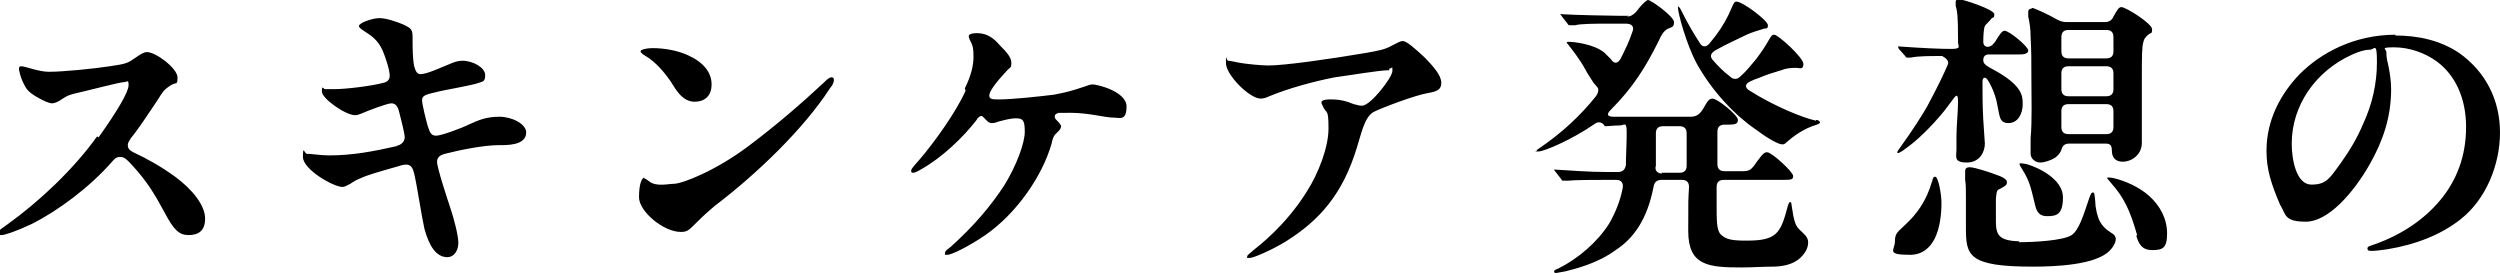
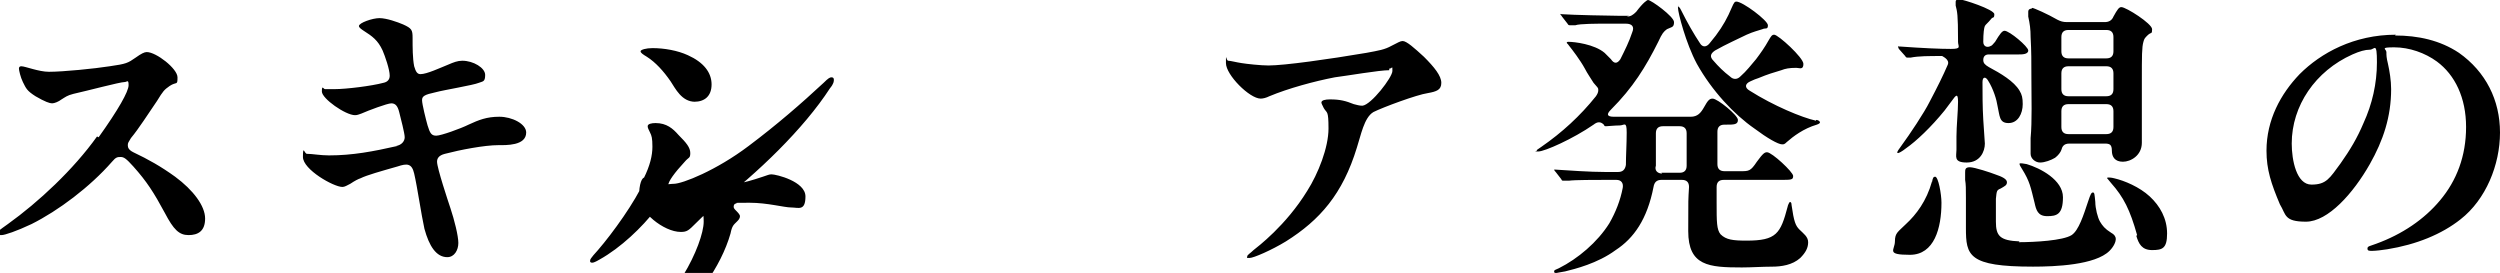
<svg xmlns="http://www.w3.org/2000/svg" version="1.1" viewBox="0 0 316.9 34.6">
-   <path class="cls-1" d="M303.6,4.5c2.9,0,5.7.6,8.1,2.2,3.4,2.4,5.2,6,5.2,10.1s-1.8,8.5-5,11c-2.4,1.9-5.6,3.2-9.3,3.8-.6.1-1.5.2-1.9.2s-.6,0-.6-.3.3-.3,1.1-.6c3.3-1.2,6.1-3.1,8.1-5.5,2.1-2.5,3.3-5.6,3.3-9.3s-1.4-6.6-3.7-8.3c-1.5-1.1-3.5-1.8-5.4-1.8s-1,.2-1,.6,0,.7.2,1.5c.2.9.4,2.1.4,3.2,0,3.5-1,6.5-2.7,9.5-2.1,3.7-5.3,7.3-8.1,7.3s-2.5-.9-3.3-2.2c-1.1-2.6-1.7-4.4-1.7-6.8,0-3.9,1.8-7.2,4.2-9.7,2.7-2.7,6.9-5,12.2-5ZM290.5,18.2c0,2.1.6,5.2,2.5,5.2s2.3-.8,3.7-2.7c1.2-1.7,2.1-3.2,2.9-5.1,1.1-2.4,1.7-5,1.7-7.7s-.3-1.6-.9-1.6-1.3.2-2.2.6c-4.7,2.1-7.7,6.5-7.7,11.3ZM248.2,5.1c0-3.3-.1-3.6-.3-4.4,0-.2,0-.4,0-.5,0-.2.2-.3.4-.3.5,0,4.5,1.3,4.5,1.9s-.2.3-.4.6c-.4.5-.7.7-.8.9-.1.2-.2.9-.2,2,0,.6.5.8,1,.5.1,0,.3-.3.5-.5.6-1,.9-1.4,1.2-1.4.6,0,3,2,3,2.5s-.8.5-1.2.5h-3.8c-.5,0-.7.3-.7.7s.2.6.7.9c1.5.8,3.2,1.8,3.9,3,.3.5.4.9.4,1.7,0,1.2-.6,2.4-1.8,2.4s-1.1-.9-1.4-2.2c-.1-.7-.5-2.1-1.2-3.2-.3-.5-.7-.5-.7.2,0,1.5,0,3.1.1,4.8l.2,3c0,1-.6,2.4-2.3,2.4s-1.3-.8-1.3-1.6,0-.5,0-1.7c0-1.3.2-3.2.2-4.4s-.3-.8-.8-.1l-.9,1.2c-1.7,2.1-3.6,3.9-4.9,4.8-.5.4-.9.6-1,.6s-.1,0-.1-.1c0-.1.2-.4.5-.8,1.1-1.5,2.9-4.2,3.6-5.6,1-1.9,1.7-3.3,2.3-4.7.3-.7-.8-1.1-.7-1.1-1.7,0-3,0-4,.2h-.4c-.1,0-.2,0-.3-.2l-.8-.9c0,0-.1-.2-.1-.3s.1,0,.1,0h.2c2.8.2,5,.3,6.4.3s.9-.3.9-.9ZM206.2,2.1c.5,0,.8-.2,1.2-.6.9-1.2,1.4-1.5,1.5-1.5.4,0,3.3,2.1,3.3,2.8s-.3.6-.9.9c-.4.3-.6.5-1.1,1.6-1.6,3.2-3.2,5.8-6,8.6-.6.6-.5.9.4.9,1.6,0,3.1,0,3.8,0h5.9c.9,0,1.3-.5,1.7-1.2.5-.9.7-1.1,1.1-1.1.6,0,3.2,2.1,3.2,2.7s-.5.6-1.5.6h-.2c-.6,0-.9.3-.9.9v4.1c0,.6.3.9.9.9h2c1.1,0,1.3,0,2.1-1.2.8-1.1,1-1.2,1.3-1.2.6,0,3.3,2.5,3.3,3s-.2.5-1.7.5h-7.1c-.6,0-.9.3-.9.9v2c0,2.4,0,3.4.5,4,.7.7,1.6.8,3.3.8,3.8,0,4.3-.9,5.2-4.3,0-.1.2-.6.3-.6s.2.1.2.4c.3,2.1.5,2.6,1,3.1.5.5,1.1.9,1.1,1.6s-.3,1.3-1,2c-1,.9-2.4,1.1-3.6,1.1s-2.6.1-3.8.1c-4.2,0-6.8-.2-6.8-4.6s0-3.8.1-5.6c0-.6-.3-.9-.9-.9h-2.6c-.6,0-.9.3-1,.9-.8,4.1-2.5,6.5-4.8,8-2.3,1.7-5.2,2.4-6.4,2.7-.7.1-1,.2-1.1.2-.2,0-.3,0-.3-.2s.2-.2.6-.4c2.4-1.2,4.9-3.3,6.4-5.7.8-1.4,1.4-2.9,1.7-4.5.1-.6-.2-1-.8-1h-1.4c-1.1,0-3.9,0-4.6.1h-.7c-.2,0-.2,0-.3-.2l-.7-.9s-.2-.2-.2-.3c0,0,.1,0,.2,0h0c1.6.1,4.3.3,6.3.3h1.6c.6,0,.9-.3,1-.9,0-1.2.1-2.6.1-4.1s-.3-.9-.9-.9-1.5.1-1.7.1-.2,0-.3-.2c-.4-.4-.8-.4-1.3,0-2.6,1.8-6.2,3.4-7,3.4s-.2,0-.2-.1,0-.1.6-.5c2.6-1.8,4.9-3.9,6.9-6.4.2-.3.3-.5.3-.8s-.1-.3-.6-.9c-.3-.5-.8-1.2-1.1-1.8-.6-1.1-1.6-2.4-2-2.9-.2-.3-.3-.3-.3-.4,0-.1.2-.1.2-.1.8,0,3.3.3,4.6,1.4.3.3.6.6.8.8.4.6.8.6,1.2,0,.6-1.2,1.1-2.2,1.5-3.4.3-.7,0-1.1-.8-1.1h-2.6c-.9,0-3.3,0-3.8.2h-.7c-.1,0-.2,0-.3-.2l-.7-.9c-.1-.2-.2-.2-.2-.3s0,0,.2,0h0c1.3.1,6.3.2,7.1.2h1.4ZM210.6,21.9h2.3c.6,0,.9-.3.9-.9v-4.1c0-.6-.3-.9-.9-.9h-2.1c-.6,0-.9.3-.9.9v4.1c-.2.6.2,1,.8,1ZM50.2,18.5c.7-.1,1.1-.6,1.1-1.1s-.5-2.4-.7-3.2c-.2-.8-.5-1.1-1-1.1s-2.9.9-3.8,1.3c-.3.1-.5.2-.8.2-1.2,0-4.2-2.1-4.2-3s.2-.3.4-.3h1.2c1.5,0,4.7-.4,6.2-.8.5-.1.8-.4.8-.9,0-.8-.6-2.5-.9-3.2-.6-1.3-1.3-1.8-2.4-2.5-.3-.2-.6-.4-.6-.6,0-.4,1.7-1,2.6-1s2.3.5,3,.8c1.1.5,1.2.7,1.2,1.7,0,1.2,0,2.6.2,3.6.2.7.4,1,.8,1,.8,0,2.5-.8,3.5-1.2.7-.3,1.2-.5,1.8-.5,1.4,0,2.9.9,2.9,1.8s-.3.8-.8,1c-.7.3-4.4.9-5.5,1.2-1.4.3-1.7.5-1.7,1s.5,2.5.7,3.2c.3,1,.5,1.3,1.1,1.3s3.1-.9,4.1-1.4c1.3-.6,2.3-1,3.9-1s3.4.9,3.4,2c0,1.7-2.6,1.6-3.5,1.6-1.8,0-4.9.6-6.8,1.1-.8.2-1,.6-1,1,0,.8,1.4,5,1.7,5.9.5,1.5,1,3.5,1,4.4s-.5,1.8-1.4,1.8c-1.4,0-2.3-1.4-2.9-3.6-.4-1.8-.9-5.3-1.3-7-.3-1.3-.9-1.3-2.1-.9-2.1.6-3.9,1.1-4.7,1.5-.3.1-.7.3-1.3.7-.4.2-.7.4-1,.4-1.1,0-5-2.2-5-3.8s.2-.4.5-.4c.7,0,1.7.2,2.8.2,3,0,5.6-.5,8.7-1.2ZM12.5,17.4c2.5-3.5,3.8-5.8,3.8-6.6s-.2-.4-.5-.4c-.6,0-4.7,1.1-6.5,1.5-.8.2-1,.4-1.5.7-.4.3-.9.5-1.2.5s-.9-.2-2.1-.9c-1.1-.7-1.2-1-1.6-1.8-.3-.6-.5-1.5-.5-1.7s.1-.3.3-.3c.5,0,2.2.7,3.5.7,1.8,0,5.8-.4,7.7-.7,2.1-.3,2.3-.4,3.3-1.1.7-.5,1.1-.7,1.4-.7,1.2,0,3.9,2.1,3.9,3.2s-.1.5-1,1.1c-.7.5-.8.6-1.6,1.9-1.1,1.6-2.3,3.5-3.3,4.7-.3.5-.4.6-.4.9,0,.3.1.6.7.9,1.9.9,3.5,1.8,5.3,3.1,2.3,1.7,3.8,3.7,3.8,5.3s-.9,2.1-2.1,2.1-1.9-.7-3-2.8c-1.4-2.6-2.3-4-4-5.9-.9-1-1.2-1.2-1.6-1.2s-.6,0-1.1.6c-2.8,3.2-6.8,6.2-10.2,7.9-1.9.9-3.4,1.4-3.8,1.4s-.4,0-.4-.3.1-.3,1.2-1.1c3.9-2.8,8.3-6.9,11.3-11.1ZM88.1,12.9c-1.7,0-2.5-1.7-3.1-2.6-.9-1.3-1.9-2.4-3-3.1-.5-.3-.8-.5-.8-.7s.7-.4,1.5-.4c1.5,0,3.2.3,4.5.9,2,.9,3,2.2,3,3.7s-.9,2.2-2.2,2.2ZM81.6,22.6c.2,0,.3.1.7.4.9.7,2.4.3,3.1.3,1.1,0,5.4-1.7,9.5-4.8,3.6-2.7,6.7-5.4,9.5-8,.6-.6.8-.7,1-.7s.3.1.3.3,0,.5-.5,1.1c-3.3,5.1-9.2,10.8-14.6,14.9-.6.5-1.3,1.1-2.4,2.2-.9.9-1.1,1.1-1.9,1.1-2.2,0-5.3-2.6-5.3-4.4s.4-2.5.7-2.5ZM122.3,11.2c.8-1.6,1.1-2.9,1.1-4s-.1-1.4-.3-1.8c-.2-.4-.3-.6-.3-.8,0-.3.5-.4,1-.4,1.4,0,2.2.7,2.9,1.5,1,1,1.5,1.6,1.5,2.3s-.2.5-.7,1.1c-1.3,1.4-2.1,2.5-2.1,3s.4.5,1.3.5c1.7,0,5.3-.4,6.9-.6,1.6-.3,2.3-.5,3.8-1,.6-.2.8-.3,1.1-.3.6,0,4.3.9,4.3,2.8s-.9,1.4-1.8,1.4-3-.6-5.3-.6-1.4,0-1.7.1c-.2,0-.3.2-.3.4s.1.3.4.6.4.5.4.6c0,.3-.2.5-.4.7-.4.4-.6.5-.8,1.5-1.2,4.2-4.5,8.9-8.4,11.6-2.2,1.5-4.3,2.5-4.8,2.5s-.3,0-.3-.2,0-.3.7-.8c3-2.7,5.1-5.2,6.8-7.8,1.6-2.6,2.6-5.4,2.6-6.8s-.2-1.7-1.1-1.7-1.7.3-2.2.4c-.5.2-.7.2-.9.2-.4,0-.6-.3-.9-.6-.2-.2-.3-.3-.4-.3s-.4.1-.6.5c-1.7,2.2-4.4,4.8-7.1,6.3-.5.3-.8.4-.9.4s-.3,0-.3-.2,0-.3,1-1.4c1.9-2.2,4.7-6.1,5.9-8.8ZM176.1,8.9c-1.3,0-5.3.7-6.9.9-2.6.5-5.9,1.4-8.3,2.4-.4.2-.8.3-1.1.3-1.4,0-4.4-3-4.4-4.5s0-.3.3-.3,1,.2,1.7.3c.6.1,2.4.3,3.4.3,2,0,7.7-.8,12.4-1.6,1.6-.3,2.3-.4,3.2-.9.8-.4,1.1-.6,1.4-.6.5,0,1.5.9,2.7,2,1.3,1.3,2.2,2.4,2.2,3.3s-.6,1.1-1.7,1.3c-1.4.2-5.7,1.8-6.9,2.4-1.2.7-1.6,3-2.1,4.5-1.8,5.9-4.7,9.2-9,11.9-1.8,1.1-4.1,2.1-4.6,2.1s-.3,0-.3-.2.4-.4.8-.8c.5-.4,4.1-3.1,6.8-7.5,1.4-2.2,2.7-5.5,2.7-7.9s-.2-1.9-.6-2.6c-.2-.4-.3-.6-.3-.7,0-.3.5-.4,1.1-.4,1.3,0,2,.2,3,.6.4.1.7.2,1.1.2,1.1-.1,3.8-3.6,3.8-4.4s0-.3-.4-.3ZM230.2,15.2c.3,0,.5.2.5.3s-.1.2-.4.3c-1.7.5-3,1.5-3.8,2.2-.3.3-.4.3-.6.3-.5,0-1.9-.8-3.5-2-2.6-1.8-5.4-4.8-7.3-8.2-1.4-2.6-2.4-6.5-2.4-7.1s0-.1.1-.1c.1,0,.2.2.3.4.8,1.6,1.6,3,2.4,4.2.3.5.8.5,1.2,0l.8-1c.9-1.2,1.5-2.3,2-3.5.3-.7.4-.8.6-.8.8,0,4,2.4,4,3s-.3.3-.7.5c-.6.2-1.1.3-2,.7-1,.5-2.6,1.2-4,2-.6.4-.7.8-.2,1.3.6.7,1.3,1.4,2.1,2,.4.4.9.4,1.3,0,.8-.7,1.4-1.5,2-2.2.6-.8,1.1-1.5,1.6-2.4.3-.5.4-.7.7-.7.5,0,3.7,2.9,3.7,3.7s-.5.5-.9.5c-.9,0-1.4.1-1.9.3-1,.3-1.7.5-2.9,1-.3.1-.6.2-1,.4-.7.3-.8.8-.1,1.2,3,1.9,6.6,3.4,8.4,3.8ZM244.9,23.1c.1-.6.2-.7.4-.7.4,0,.8,2.2.8,3.3,0,3.2-.9,6.6-4,6.6s-1.9-.6-1.9-1.7.4-1.2,1.4-2.2c1.3-1.2,2.6-2.9,3.3-5.4ZM257.6,1c.2,0,2,.8,3.2,1.5.4.2.7.3,1.2.3h4.8c.5,0,.9-.2,1.1-.7.5-.9.7-1.2,1-1.2.6,0,3.9,2.1,3.9,2.8s-.1.3-.6.8c-.3.3-.4.4-.5.8-.2.7-.2,1.7-.2,5s0,3.5,0,5.1v2.7c0,1.6-1.4,2.4-2.4,2.4s-1.4-.6-1.4-1.4-.3-.9-.9-.9h-4.5c-.7,0-.9.4-1,.8-.1.3-.4.7-.8,1-.5.3-1.3.6-1.9.6s-1.2-.5-1.2-1.1,0-1.5,0-2c.2-2.1.1-5.3.1-7.5s0-3.5-.1-5.3c0-1-.1-1.7-.3-2.6,0-.2,0-.4,0-.6,0-.3.2-.4.4-.4ZM261.3,16.1c0,.6.3.9.9.9h4.8c.6,0,.9-.3.9-.9v-2c0-.6-.3-.9-.9-.9h-4.8c-.6,0-.9.3-.9.9v2ZM261.3,11.3c0,.6.3.9.9.9h4.8c.6,0,.9-.3.9-.9v-2c0-.6-.3-.9-.9-.9h-4.8c-.6,0-.9.3-.9.9v2ZM261.3,6.5c0,.6.3.9.9.9h4.8c.6,0,.9-.3.9-.9v-1.8c0-.6-.3-.9-.9-.9h-4.8c-.6,0-.9.3-.9.9v1.8ZM256.1,20.7c.1,0,.3,0,.8.1,1.7.5,4.6,2,4.6,4.2s-.8,2.4-2,2.4-1.4-.8-1.6-1.7c-.5-2-.6-2.7-1.6-4.3-.2-.3-.3-.5-.3-.6s0-.1.1-.1ZM255.9,30.7c2,0,5.6-.2,6.7-.9.9-.6,1.5-2.5,2.1-4.3.3-.9.4-1.1.6-1.1s.2.2.3,1.2c0,.8.3,2,.6,2.5.3.5.6.9,1.4,1.4.4.2.6.5.6.8s-.2.9-.8,1.5c-1.8,1.8-6.9,2-9.7,2-8.2,0-8.5-1.4-8.5-4.9s0-2.6,0-3.8,0-1.7-.1-2.3c0-.7,0-.8,0-.9,0-.4,0-.7.6-.7s2.7.7,3.2.9c.9.3,1.5.6,1.5,1s-.3.5-.8.8c-.5.2-.5.3-.6,1.3,0,.7,0,1.8,0,2.9,0,1.8.5,2.4,3,2.5ZM270.9,29.8c-.9-3.2-1.7-4.8-3.3-6.6-.4-.5-.5-.6-.5-.6s0-.1.1-.1c.2,0,.4,0,.8.1,1.3.3,3.2,1.1,4.5,2.3,1.3,1.2,2.2,2.8,2.2,4.7s-.6,2.1-1.9,2.1-1.7-.8-2-1.8Z" />
+   <path class="cls-1" d="M303.6,4.5c2.9,0,5.7.6,8.1,2.2,3.4,2.4,5.2,6,5.2,10.1s-1.8,8.5-5,11c-2.4,1.9-5.6,3.2-9.3,3.8-.6.1-1.5.2-1.9.2s-.6,0-.6-.3.3-.3,1.1-.6c3.3-1.2,6.1-3.1,8.1-5.5,2.1-2.5,3.3-5.6,3.3-9.3s-1.4-6.6-3.7-8.3c-1.5-1.1-3.5-1.8-5.4-1.8s-1,.2-1,.6,0,.7.2,1.5c.2.9.4,2.1.4,3.2,0,3.5-1,6.5-2.7,9.5-2.1,3.7-5.3,7.3-8.1,7.3s-2.5-.9-3.3-2.2c-1.1-2.6-1.7-4.4-1.7-6.8,0-3.9,1.8-7.2,4.2-9.7,2.7-2.7,6.9-5,12.2-5ZM290.5,18.2c0,2.1.6,5.2,2.5,5.2s2.3-.8,3.7-2.7c1.2-1.7,2.1-3.2,2.9-5.1,1.1-2.4,1.7-5,1.7-7.7s-.3-1.6-.9-1.6-1.3.2-2.2.6c-4.7,2.1-7.7,6.5-7.7,11.3ZM248.2,5.1c0-3.3-.1-3.6-.3-4.4,0-.2,0-.4,0-.5,0-.2.2-.3.4-.3.5,0,4.5,1.3,4.5,1.9s-.2.3-.4.6c-.4.5-.7.7-.8.9-.1.2-.2.9-.2,2,0,.6.5.8,1,.5.1,0,.3-.3.5-.5.6-1,.9-1.4,1.2-1.4.6,0,3,2,3,2.5s-.8.5-1.2.5h-3.8c-.5,0-.7.3-.7.7s.2.6.7.9c1.5.8,3.2,1.8,3.9,3,.3.5.4.9.4,1.7,0,1.2-.6,2.4-1.8,2.4s-1.1-.9-1.4-2.2c-.1-.7-.5-2.1-1.2-3.2-.3-.5-.7-.5-.7.2,0,1.5,0,3.1.1,4.8l.2,3c0,1-.6,2.4-2.3,2.4s-1.3-.8-1.3-1.6,0-.5,0-1.7c0-1.3.2-3.2.2-4.4s-.3-.8-.8-.1l-.9,1.2c-1.7,2.1-3.6,3.9-4.9,4.8-.5.4-.9.6-1,.6s-.1,0-.1-.1c0-.1.2-.4.5-.8,1.1-1.5,2.9-4.2,3.6-5.6,1-1.9,1.7-3.3,2.3-4.7.3-.7-.8-1.1-.7-1.1-1.7,0-3,0-4,.2h-.4c-.1,0-.2,0-.3-.2l-.8-.9c0,0-.1-.2-.1-.3s.1,0,.1,0h.2c2.8.2,5,.3,6.4.3s.9-.3.9-.9ZM206.2,2.1c.5,0,.8-.2,1.2-.6.9-1.2,1.4-1.5,1.5-1.5.4,0,3.3,2.1,3.3,2.8s-.3.6-.9.9c-.4.3-.6.5-1.1,1.6-1.6,3.2-3.2,5.8-6,8.6-.6.6-.5.9.4.9,1.6,0,3.1,0,3.8,0h5.9c.9,0,1.3-.5,1.7-1.2.5-.9.7-1.1,1.1-1.1.6,0,3.2,2.1,3.2,2.7s-.5.6-1.5.6h-.2c-.6,0-.9.3-.9.9v4.1c0,.6.3.9.9.9h2c1.1,0,1.3,0,2.1-1.2.8-1.1,1-1.2,1.3-1.2.6,0,3.3,2.5,3.3,3s-.2.5-1.7.5h-7.1c-.6,0-.9.3-.9.9v2c0,2.4,0,3.4.5,4,.7.7,1.6.8,3.3.8,3.8,0,4.3-.9,5.2-4.3,0-.1.2-.6.3-.6s.2.1.2.4c.3,2.1.5,2.6,1,3.1.5.5,1.1.9,1.1,1.6s-.3,1.3-1,2c-1,.9-2.4,1.1-3.6,1.1s-2.6.1-3.8.1c-4.2,0-6.8-.2-6.8-4.6s0-3.8.1-5.6c0-.6-.3-.9-.9-.9h-2.6c-.6,0-.9.3-1,.9-.8,4.1-2.5,6.5-4.8,8-2.3,1.7-5.2,2.4-6.4,2.7-.7.1-1,.2-1.1.2-.2,0-.3,0-.3-.2s.2-.2.6-.4c2.4-1.2,4.9-3.3,6.4-5.7.8-1.4,1.4-2.9,1.7-4.5.1-.6-.2-1-.8-1h-1.4c-1.1,0-3.9,0-4.6.1h-.7c-.2,0-.2,0-.3-.2l-.7-.9s-.2-.2-.2-.3c0,0,.1,0,.2,0h0c1.6.1,4.3.3,6.3.3h1.6c.6,0,.9-.3,1-.9,0-1.2.1-2.6.1-4.1s-.3-.9-.9-.9-1.5.1-1.7.1-.2,0-.3-.2c-.4-.4-.8-.4-1.3,0-2.6,1.8-6.2,3.4-7,3.4s-.2,0-.2-.1,0-.1.6-.5c2.6-1.8,4.9-3.9,6.9-6.4.2-.3.3-.5.3-.8s-.1-.3-.6-.9c-.3-.5-.8-1.2-1.1-1.8-.6-1.1-1.6-2.4-2-2.9-.2-.3-.3-.3-.3-.4,0-.1.2-.1.2-.1.8,0,3.3.3,4.6,1.4.3.3.6.6.8.8.4.6.8.6,1.2,0,.6-1.2,1.1-2.2,1.5-3.4.3-.7,0-1.1-.8-1.1h-2.6c-.9,0-3.3,0-3.8.2h-.7c-.1,0-.2,0-.3-.2l-.7-.9c-.1-.2-.2-.2-.2-.3s0,0,.2,0h0c1.3.1,6.3.2,7.1.2h1.4ZM210.6,21.9h2.3c.6,0,.9-.3.9-.9v-4.1c0-.6-.3-.9-.9-.9h-2.1c-.6,0-.9.3-.9.9v4.1c-.2.6.2,1,.8,1ZM50.2,18.5c.7-.1,1.1-.6,1.1-1.1s-.5-2.4-.7-3.2c-.2-.8-.5-1.1-1-1.1s-2.9.9-3.8,1.3c-.3.1-.5.2-.8.2-1.2,0-4.2-2.1-4.2-3s.2-.3.4-.3h1.2c1.5,0,4.7-.4,6.2-.8.5-.1.8-.4.8-.9,0-.8-.6-2.5-.9-3.2-.6-1.3-1.3-1.8-2.4-2.5-.3-.2-.6-.4-.6-.6,0-.4,1.7-1,2.6-1s2.3.5,3,.8c1.1.5,1.2.7,1.2,1.7,0,1.2,0,2.6.2,3.6.2.7.4,1,.8,1,.8,0,2.5-.8,3.5-1.2.7-.3,1.2-.5,1.8-.5,1.4,0,2.9.9,2.9,1.8s-.3.8-.8,1c-.7.3-4.4.9-5.5,1.2-1.4.3-1.7.5-1.7,1s.5,2.5.7,3.2c.3,1,.5,1.3,1.1,1.3s3.1-.9,4.1-1.4c1.3-.6,2.3-1,3.9-1s3.4.9,3.4,2c0,1.7-2.6,1.6-3.5,1.6-1.8,0-4.9.6-6.8,1.1-.8.2-1,.6-1,1,0,.8,1.4,5,1.7,5.9.5,1.5,1,3.5,1,4.4s-.5,1.8-1.4,1.8c-1.4,0-2.3-1.4-2.9-3.6-.4-1.8-.9-5.3-1.3-7-.3-1.3-.9-1.3-2.1-.9-2.1.6-3.9,1.1-4.7,1.5-.3.1-.7.3-1.3.7-.4.2-.7.4-1,.4-1.1,0-5-2.2-5-3.8s.2-.4.5-.4c.7,0,1.7.2,2.8.2,3,0,5.6-.5,8.7-1.2ZM12.5,17.4c2.5-3.5,3.8-5.8,3.8-6.6s-.2-.4-.5-.4c-.6,0-4.7,1.1-6.5,1.5-.8.2-1,.4-1.5.7-.4.3-.9.5-1.2.5s-.9-.2-2.1-.9c-1.1-.7-1.2-1-1.6-1.8-.3-.6-.5-1.5-.5-1.7s.1-.3.3-.3c.5,0,2.2.7,3.5.7,1.8,0,5.8-.4,7.7-.7,2.1-.3,2.3-.4,3.3-1.1.7-.5,1.1-.7,1.4-.7,1.2,0,3.9,2.1,3.9,3.2s-.1.5-1,1.1c-.7.5-.8.6-1.6,1.9-1.1,1.6-2.3,3.5-3.3,4.7-.3.5-.4.6-.4.9,0,.3.1.6.7.9,1.9.9,3.5,1.8,5.3,3.1,2.3,1.7,3.8,3.7,3.8,5.3s-.9,2.1-2.1,2.1-1.9-.7-3-2.8c-1.4-2.6-2.3-4-4-5.9-.9-1-1.2-1.2-1.6-1.2s-.6,0-1.1.6c-2.8,3.2-6.8,6.2-10.2,7.9-1.9.9-3.4,1.4-3.8,1.4s-.4,0-.4-.3.1-.3,1.2-1.1c3.9-2.8,8.3-6.9,11.3-11.1ZM88.1,12.9c-1.7,0-2.5-1.7-3.1-2.6-.9-1.3-1.9-2.4-3-3.1-.5-.3-.8-.5-.8-.7s.7-.4,1.5-.4c1.5,0,3.2.3,4.5.9,2,.9,3,2.2,3,3.7s-.9,2.2-2.2,2.2ZM81.6,22.6c.2,0,.3.1.7.4.9.7,2.4.3,3.1.3,1.1,0,5.4-1.7,9.5-4.8,3.6-2.7,6.7-5.4,9.5-8,.6-.6.8-.7,1-.7s.3.1.3.3,0,.5-.5,1.1c-3.3,5.1-9.2,10.8-14.6,14.9-.6.5-1.3,1.1-2.4,2.2-.9.9-1.1,1.1-1.9,1.1-2.2,0-5.3-2.6-5.3-4.4s.4-2.5.7-2.5Zc.8-1.6,1.1-2.9,1.1-4s-.1-1.4-.3-1.8c-.2-.4-.3-.6-.3-.8,0-.3.5-.4,1-.4,1.4,0,2.2.7,2.9,1.5,1,1,1.5,1.6,1.5,2.3s-.2.5-.7,1.1c-1.3,1.4-2.1,2.5-2.1,3s.4.5,1.3.5c1.7,0,5.3-.4,6.9-.6,1.6-.3,2.3-.5,3.8-1,.6-.2.8-.3,1.1-.3.6,0,4.3.9,4.3,2.8s-.9,1.4-1.8,1.4-3-.6-5.3-.6-1.4,0-1.7.1c-.2,0-.3.2-.3.4s.1.3.4.6.4.5.4.6c0,.3-.2.5-.4.7-.4.4-.6.5-.8,1.5-1.2,4.2-4.5,8.9-8.4,11.6-2.2,1.5-4.3,2.5-4.8,2.5s-.3,0-.3-.2,0-.3.7-.8c3-2.7,5.1-5.2,6.8-7.8,1.6-2.6,2.6-5.4,2.6-6.8s-.2-1.7-1.1-1.7-1.7.3-2.2.4c-.5.2-.7.2-.9.2-.4,0-.6-.3-.9-.6-.2-.2-.3-.3-.4-.3s-.4.1-.6.5c-1.7,2.2-4.4,4.8-7.1,6.3-.5.3-.8.4-.9.4s-.3,0-.3-.2,0-.3,1-1.4c1.9-2.2,4.7-6.1,5.9-8.8ZM176.1,8.9c-1.3,0-5.3.7-6.9.9-2.6.5-5.9,1.4-8.3,2.4-.4.2-.8.3-1.1.3-1.4,0-4.4-3-4.4-4.5s0-.3.3-.3,1,.2,1.7.3c.6.1,2.4.3,3.4.3,2,0,7.7-.8,12.4-1.6,1.6-.3,2.3-.4,3.2-.9.8-.4,1.1-.6,1.4-.6.5,0,1.5.9,2.7,2,1.3,1.3,2.2,2.4,2.2,3.3s-.6,1.1-1.7,1.3c-1.4.2-5.7,1.8-6.9,2.4-1.2.7-1.6,3-2.1,4.5-1.8,5.9-4.7,9.2-9,11.9-1.8,1.1-4.1,2.1-4.6,2.1s-.3,0-.3-.2.4-.4.8-.8c.5-.4,4.1-3.1,6.8-7.5,1.4-2.2,2.7-5.5,2.7-7.9s-.2-1.9-.6-2.6c-.2-.4-.3-.6-.3-.7,0-.3.5-.4,1.1-.4,1.3,0,2,.2,3,.6.4.1.7.2,1.1.2,1.1-.1,3.8-3.6,3.8-4.4s0-.3-.4-.3ZM230.2,15.2c.3,0,.5.2.5.3s-.1.2-.4.3c-1.7.5-3,1.5-3.8,2.2-.3.3-.4.3-.6.3-.5,0-1.9-.8-3.5-2-2.6-1.8-5.4-4.8-7.3-8.2-1.4-2.6-2.4-6.5-2.4-7.1s0-.1.1-.1c.1,0,.2.2.3.4.8,1.6,1.6,3,2.4,4.2.3.5.8.5,1.2,0l.8-1c.9-1.2,1.5-2.3,2-3.5.3-.7.4-.8.6-.8.8,0,4,2.4,4,3s-.3.3-.7.5c-.6.2-1.1.3-2,.7-1,.5-2.6,1.2-4,2-.6.4-.7.8-.2,1.3.6.7,1.3,1.4,2.1,2,.4.4.9.4,1.3,0,.8-.7,1.4-1.5,2-2.2.6-.8,1.1-1.5,1.6-2.4.3-.5.4-.7.7-.7.5,0,3.7,2.9,3.7,3.7s-.5.5-.9.5c-.9,0-1.4.1-1.9.3-1,.3-1.7.5-2.9,1-.3.1-.6.2-1,.4-.7.3-.8.8-.1,1.2,3,1.9,6.6,3.4,8.4,3.8ZM244.9,23.1c.1-.6.2-.7.4-.7.4,0,.8,2.2.8,3.3,0,3.2-.9,6.6-4,6.6s-1.9-.6-1.9-1.7.4-1.2,1.4-2.2c1.3-1.2,2.6-2.9,3.3-5.4ZM257.6,1c.2,0,2,.8,3.2,1.5.4.2.7.3,1.2.3h4.8c.5,0,.9-.2,1.1-.7.5-.9.7-1.2,1-1.2.6,0,3.9,2.1,3.9,2.8s-.1.3-.6.8c-.3.3-.4.4-.5.8-.2.7-.2,1.7-.2,5s0,3.5,0,5.1v2.7c0,1.6-1.4,2.4-2.4,2.4s-1.4-.6-1.4-1.4-.3-.9-.9-.9h-4.5c-.7,0-.9.4-1,.8-.1.3-.4.7-.8,1-.5.3-1.3.6-1.9.6s-1.2-.5-1.2-1.1,0-1.5,0-2c.2-2.1.1-5.3.1-7.5s0-3.5-.1-5.3c0-1-.1-1.7-.3-2.6,0-.2,0-.4,0-.6,0-.3.2-.4.4-.4ZM261.3,16.1c0,.6.3.9.9.9h4.8c.6,0,.9-.3.9-.9v-2c0-.6-.3-.9-.9-.9h-4.8c-.6,0-.9.3-.9.9v2ZM261.3,11.3c0,.6.3.9.9.9h4.8c.6,0,.9-.3.9-.9v-2c0-.6-.3-.9-.9-.9h-4.8c-.6,0-.9.3-.9.9v2ZM261.3,6.5c0,.6.3.9.9.9h4.8c.6,0,.9-.3.9-.9v-1.8c0-.6-.3-.9-.9-.9h-4.8c-.6,0-.9.3-.9.9v1.8ZM256.1,20.7c.1,0,.3,0,.8.1,1.7.5,4.6,2,4.6,4.2s-.8,2.4-2,2.4-1.4-.8-1.6-1.7c-.5-2-.6-2.7-1.6-4.3-.2-.3-.3-.5-.3-.6s0-.1.1-.1ZM255.9,30.7c2,0,5.6-.2,6.7-.9.9-.6,1.5-2.5,2.1-4.3.3-.9.4-1.1.6-1.1s.2.2.3,1.2c0,.8.3,2,.6,2.5.3.5.6.9,1.4,1.4.4.2.6.5.6.8s-.2.9-.8,1.5c-1.8,1.8-6.9,2-9.7,2-8.2,0-8.5-1.4-8.5-4.9s0-2.6,0-3.8,0-1.7-.1-2.3c0-.7,0-.8,0-.9,0-.4,0-.7.6-.7s2.7.7,3.2.9c.9.3,1.5.6,1.5,1s-.3.5-.8.8c-.5.2-.5.3-.6,1.3,0,.7,0,1.8,0,2.9,0,1.8.5,2.4,3,2.5ZM270.9,29.8c-.9-3.2-1.7-4.8-3.3-6.6-.4-.5-.5-.6-.5-.6s0-.1.1-.1c.2,0,.4,0,.8.1,1.3.3,3.2,1.1,4.5,2.3,1.3,1.2,2.2,2.8,2.2,4.7s-.6,2.1-1.9,2.1-1.7-.8-2-1.8Z" />
</svg>